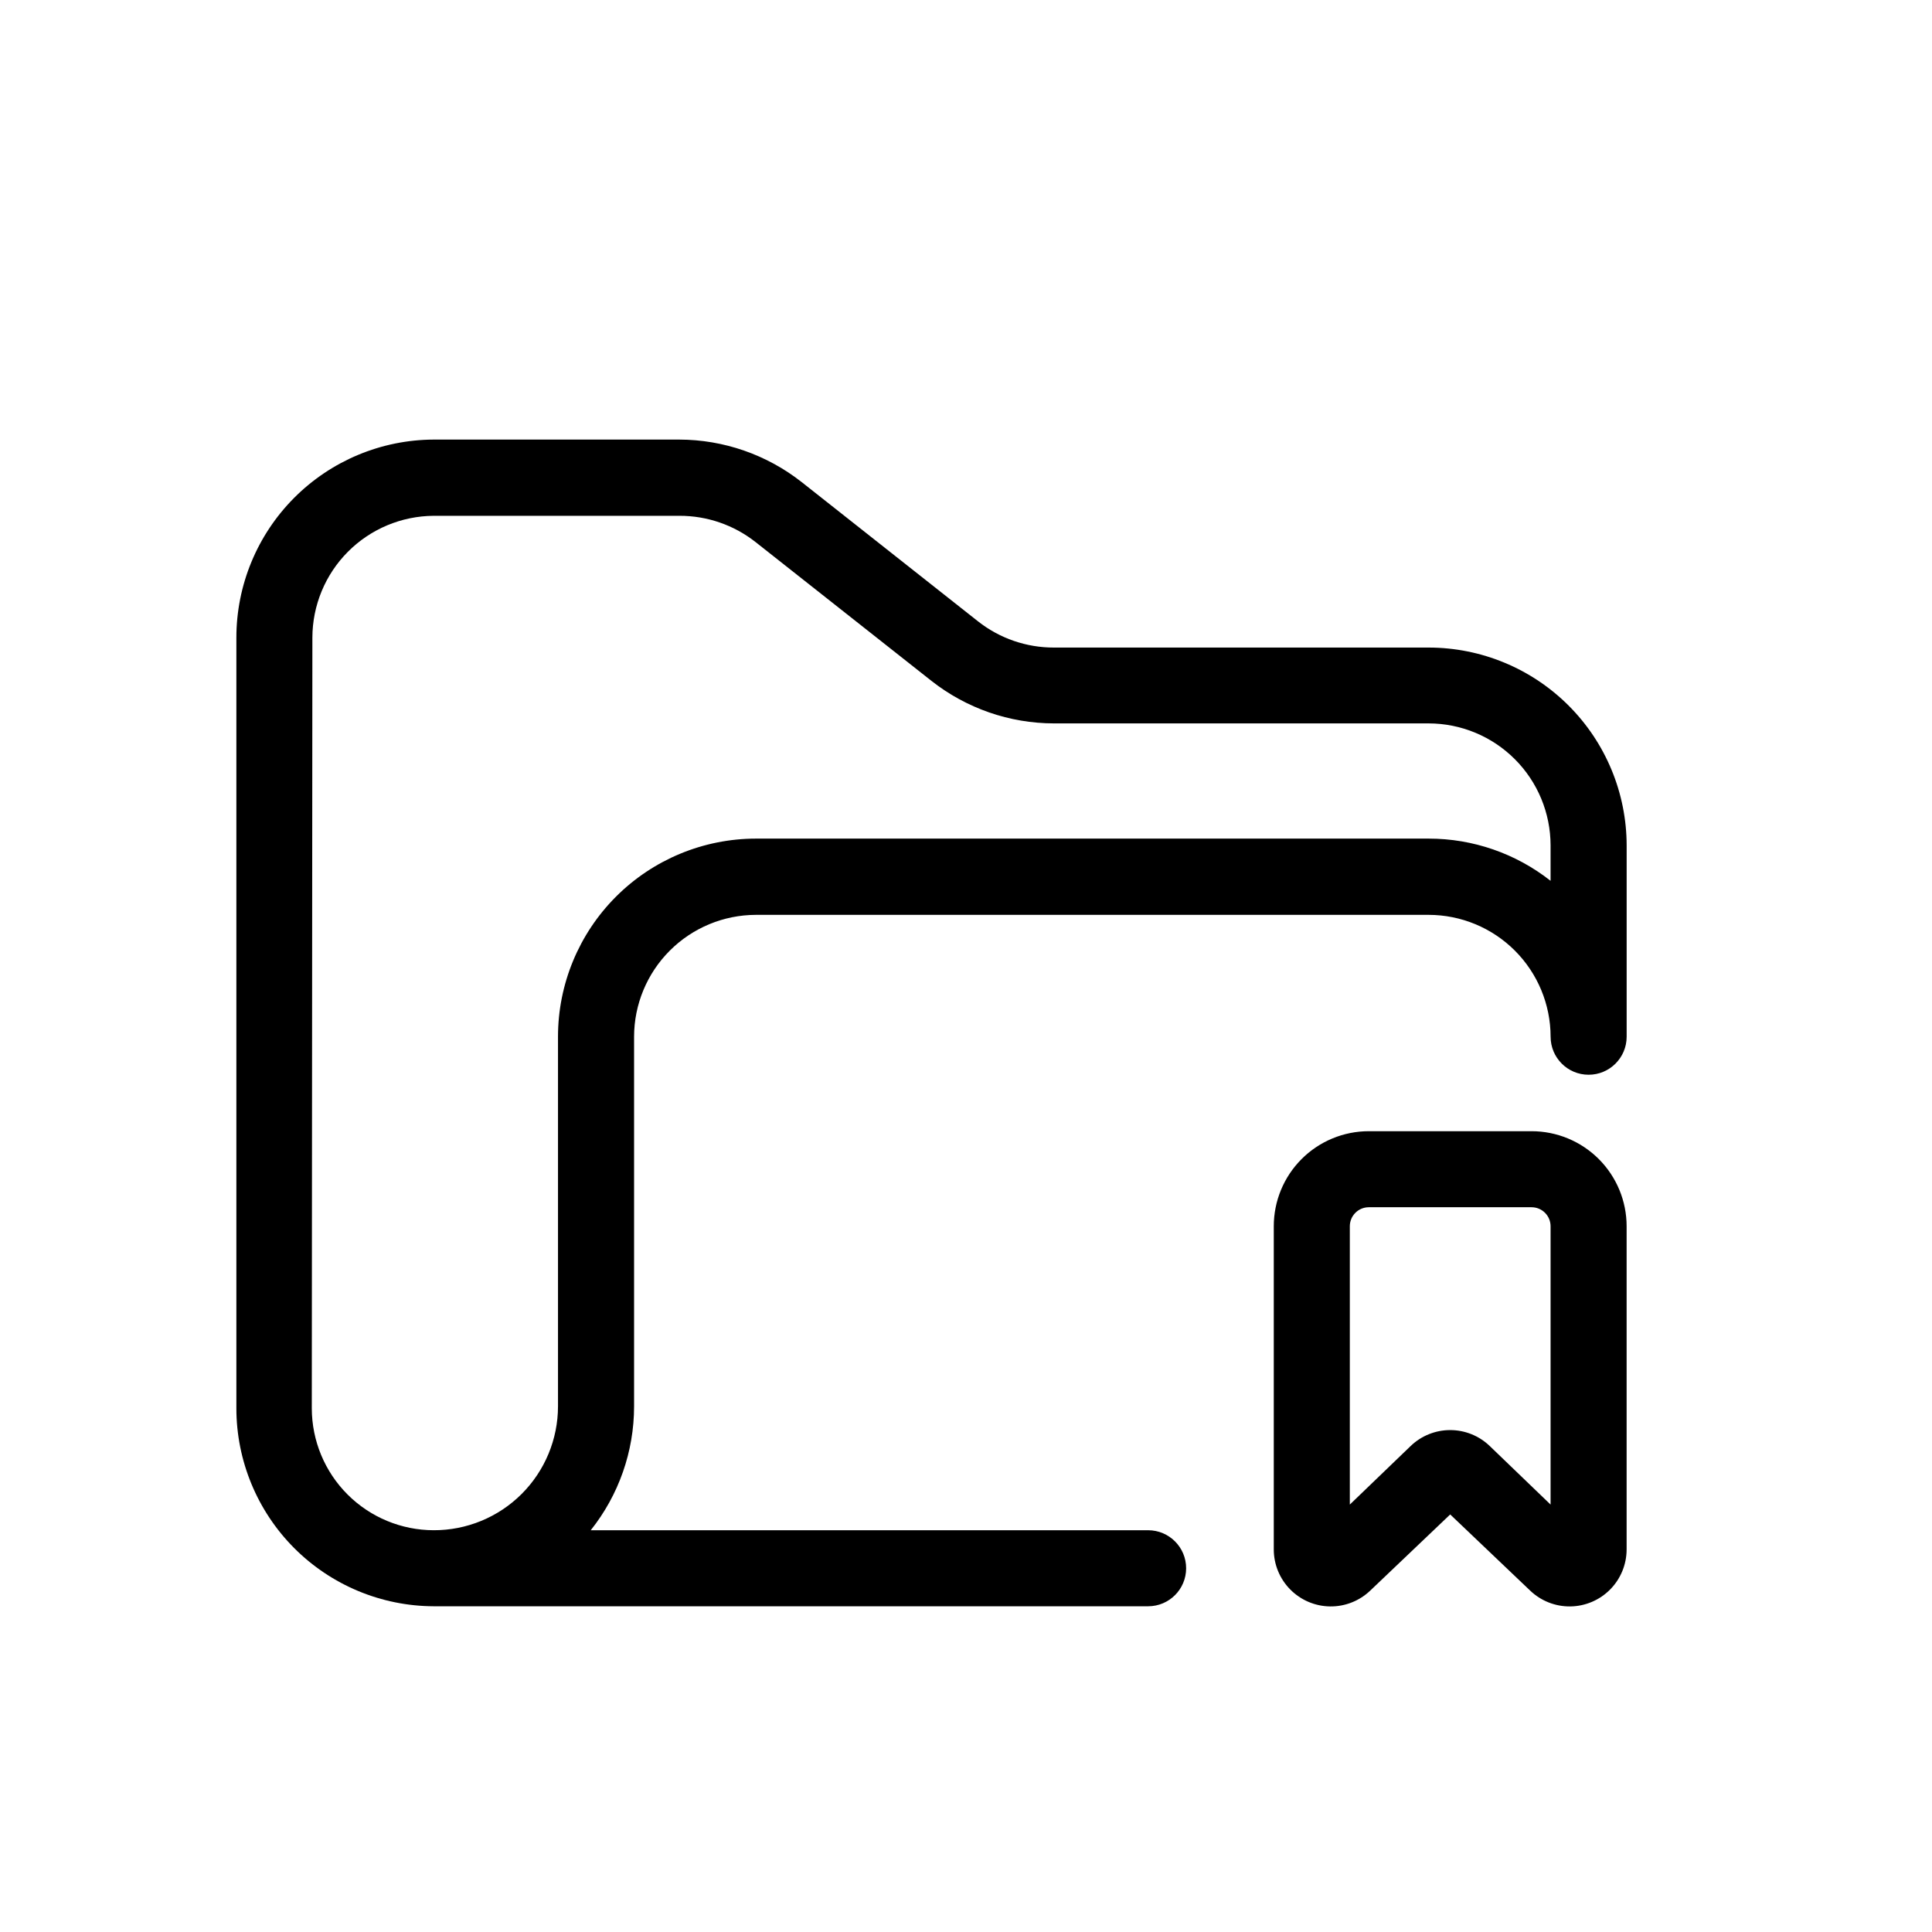
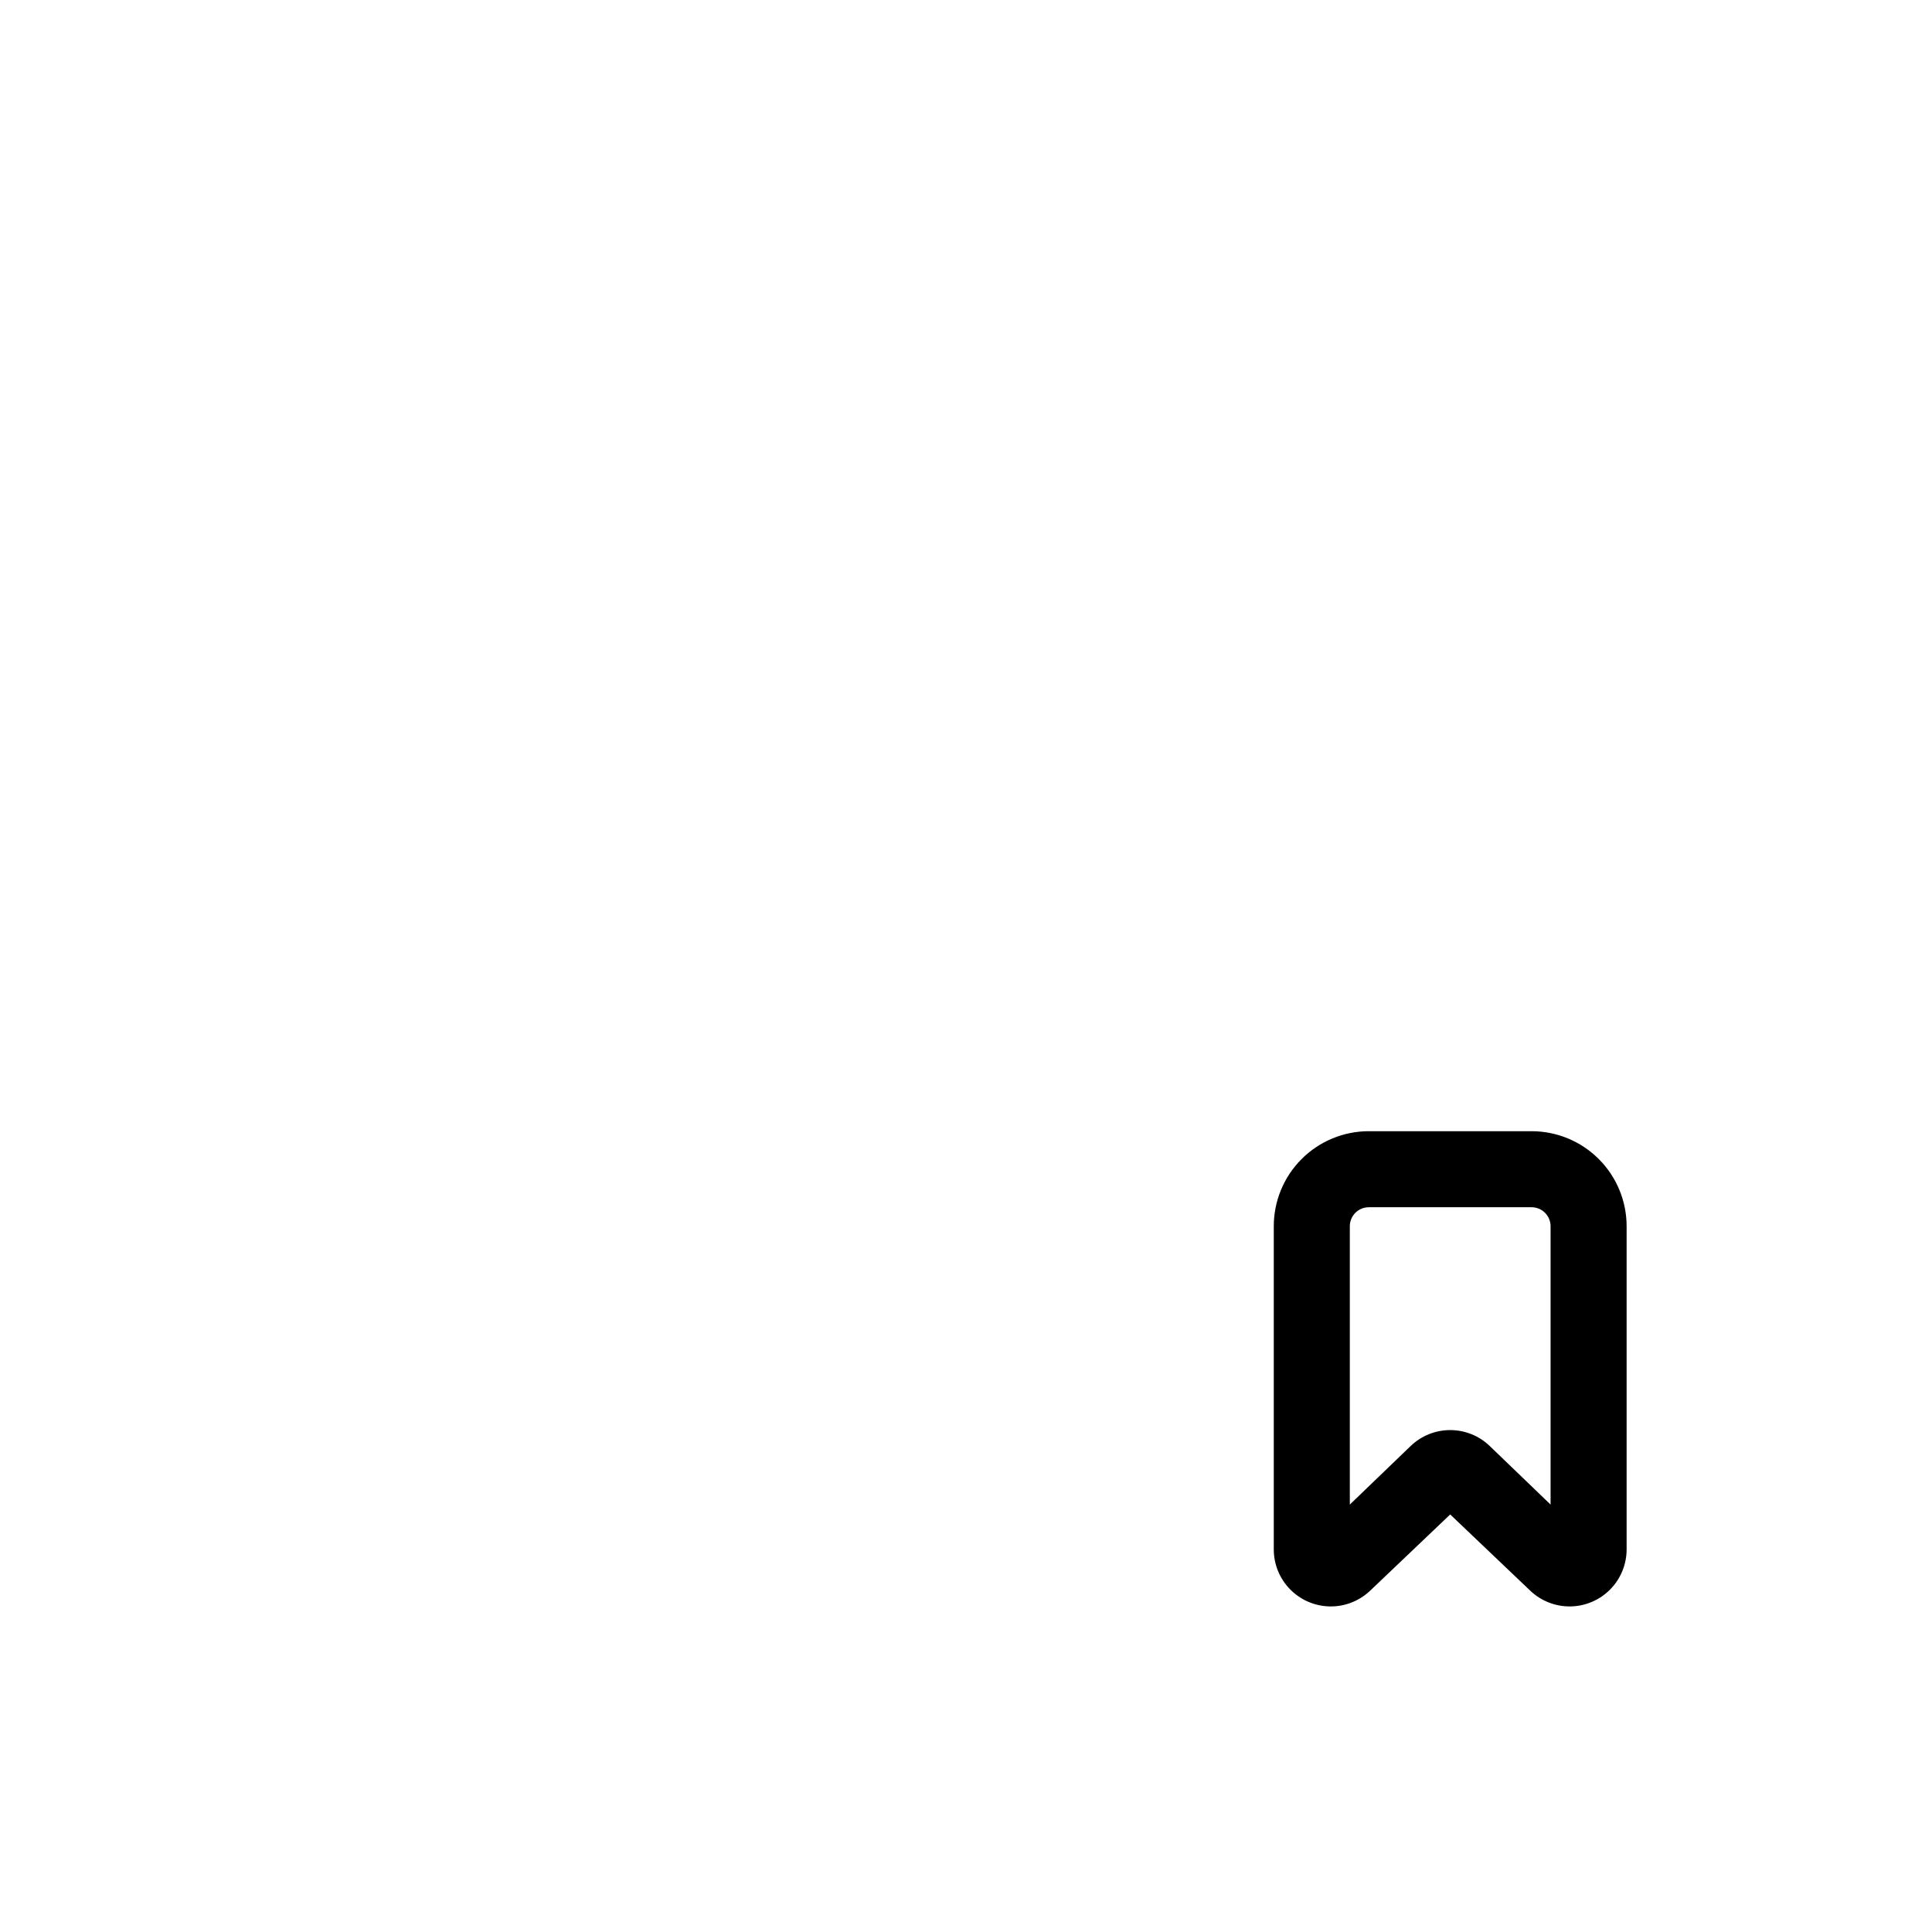
<svg xmlns="http://www.w3.org/2000/svg" fill="#000000" width="800px" height="800px" version="1.1" viewBox="144 144 512 512">
  <g>
-     <path d="m258.93 569.68h189.33c5.566 0 10.078-4.508 10.078-10.074 0-5.566-4.512-10.078-10.078-10.078h-147.71c7.43-9.316 11.48-20.879 11.488-32.797v-97.992c0.012-8.559 3.418-16.766 9.473-22.82 6.051-6.051 14.258-9.457 22.82-9.473h178.3c8.562 0.016 16.77 3.422 22.82 9.473 6.055 6.055 9.461 14.262 9.477 22.82 0 5.566 4.508 10.078 10.074 10.078s10.078-4.512 10.078-10.078v-50.68c-0.016-13.906-5.547-27.238-15.379-37.07-9.832-9.836-23.164-15.363-37.07-15.379h-99.301c-7.309 0.023-14.41-2.426-20.152-6.953l-46.703-36.879c-9.262-7.293-20.707-11.266-32.496-11.285h-65.039c-13.891 0.055-27.191 5.609-36.992 15.449-9.801 9.84-15.305 23.16-15.305 37.051v204.24c0.012 13.879 5.523 27.191 15.32 37.02 9.801 9.828 23.094 15.375 36.977 15.426zm-32.145-256.69c0.012-8.535 3.398-16.719 9.418-22.77 6.023-6.047 14.191-9.473 22.727-9.527h65.141c7.309-0.016 14.41 2.434 20.152 6.953l46.602 36.777c9.266 7.297 20.707 11.27 32.496 11.285h99.301c8.562 0.016 16.77 3.422 22.82 9.477 6.055 6.051 9.461 14.258 9.477 22.82v9.422c-9.203-7.254-20.582-11.191-32.297-11.188h-178.3c-13.914 0.016-27.254 5.551-37.09 15.395-9.832 9.844-15.355 23.188-15.355 37.102v97.941c0 8.73-3.477 17.102-9.66 23.266-6.18 6.16-14.562 9.609-23.289 9.582-8.562-0.012-16.77-3.418-22.824-9.473-6.051-6.051-9.457-14.258-9.473-22.82z" />
    <path d="m549.88 443.78h-43.129c-6.68 0-13.086 2.652-17.809 7.375-4.727 4.727-7.379 11.133-7.379 17.812v85.648c0 3.973 1.57 7.789 4.363 10.613 2.793 2.828 6.586 4.441 10.559 4.492 3.973 0.051 7.809-1.469 10.672-4.223l21.16-20.152 21.16 20.152c2.863 2.754 6.695 4.273 10.668 4.223 3.973-0.051 7.769-1.664 10.562-4.492 2.793-2.824 4.359-6.641 4.363-10.613v-85.648c0-6.68-2.656-13.086-7.379-17.812-4.727-4.723-11.133-7.375-17.812-7.375zm5.039 98.949-16.121-15.516-0.004-0.004c-2.816-2.711-6.57-4.223-10.477-4.223-3.91 0-7.664 1.512-10.48 4.223l-16.121 15.516v-73.758c0-2.781 2.254-5.035 5.035-5.035h43.129c1.336 0 2.617 0.527 3.562 1.473 0.945 0.945 1.477 2.227 1.477 3.562z" />
  </g>
</svg>